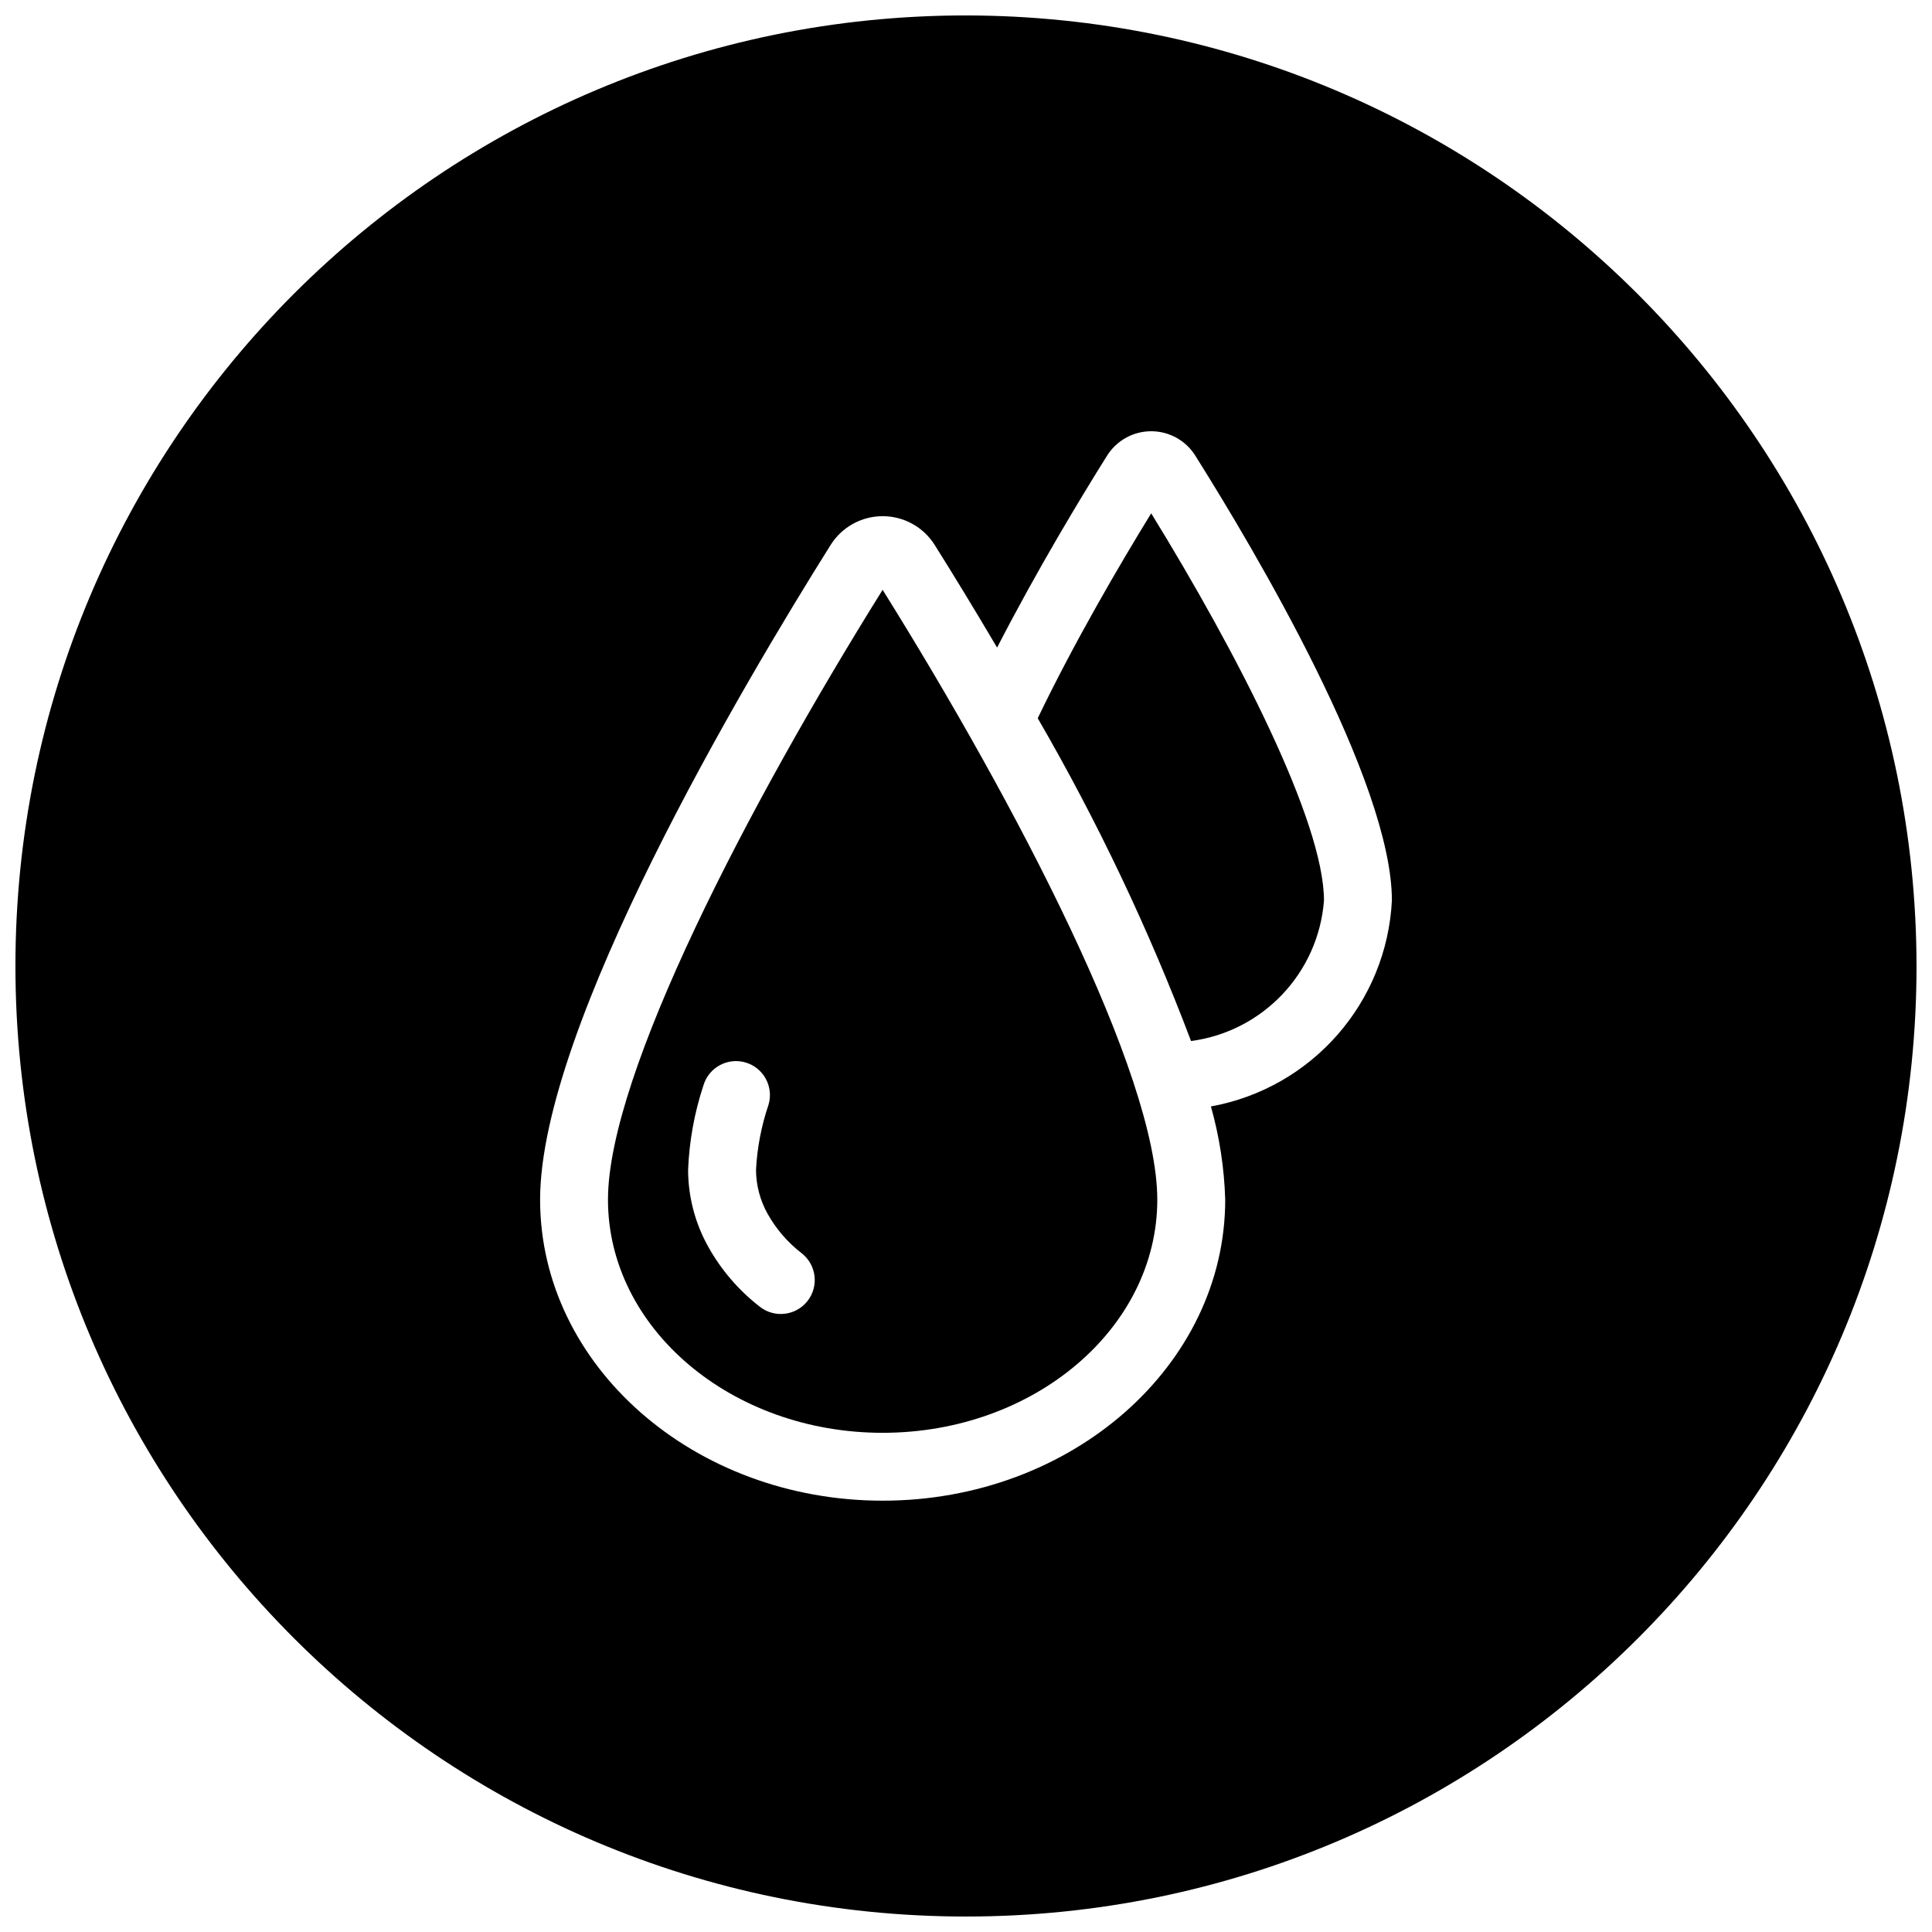
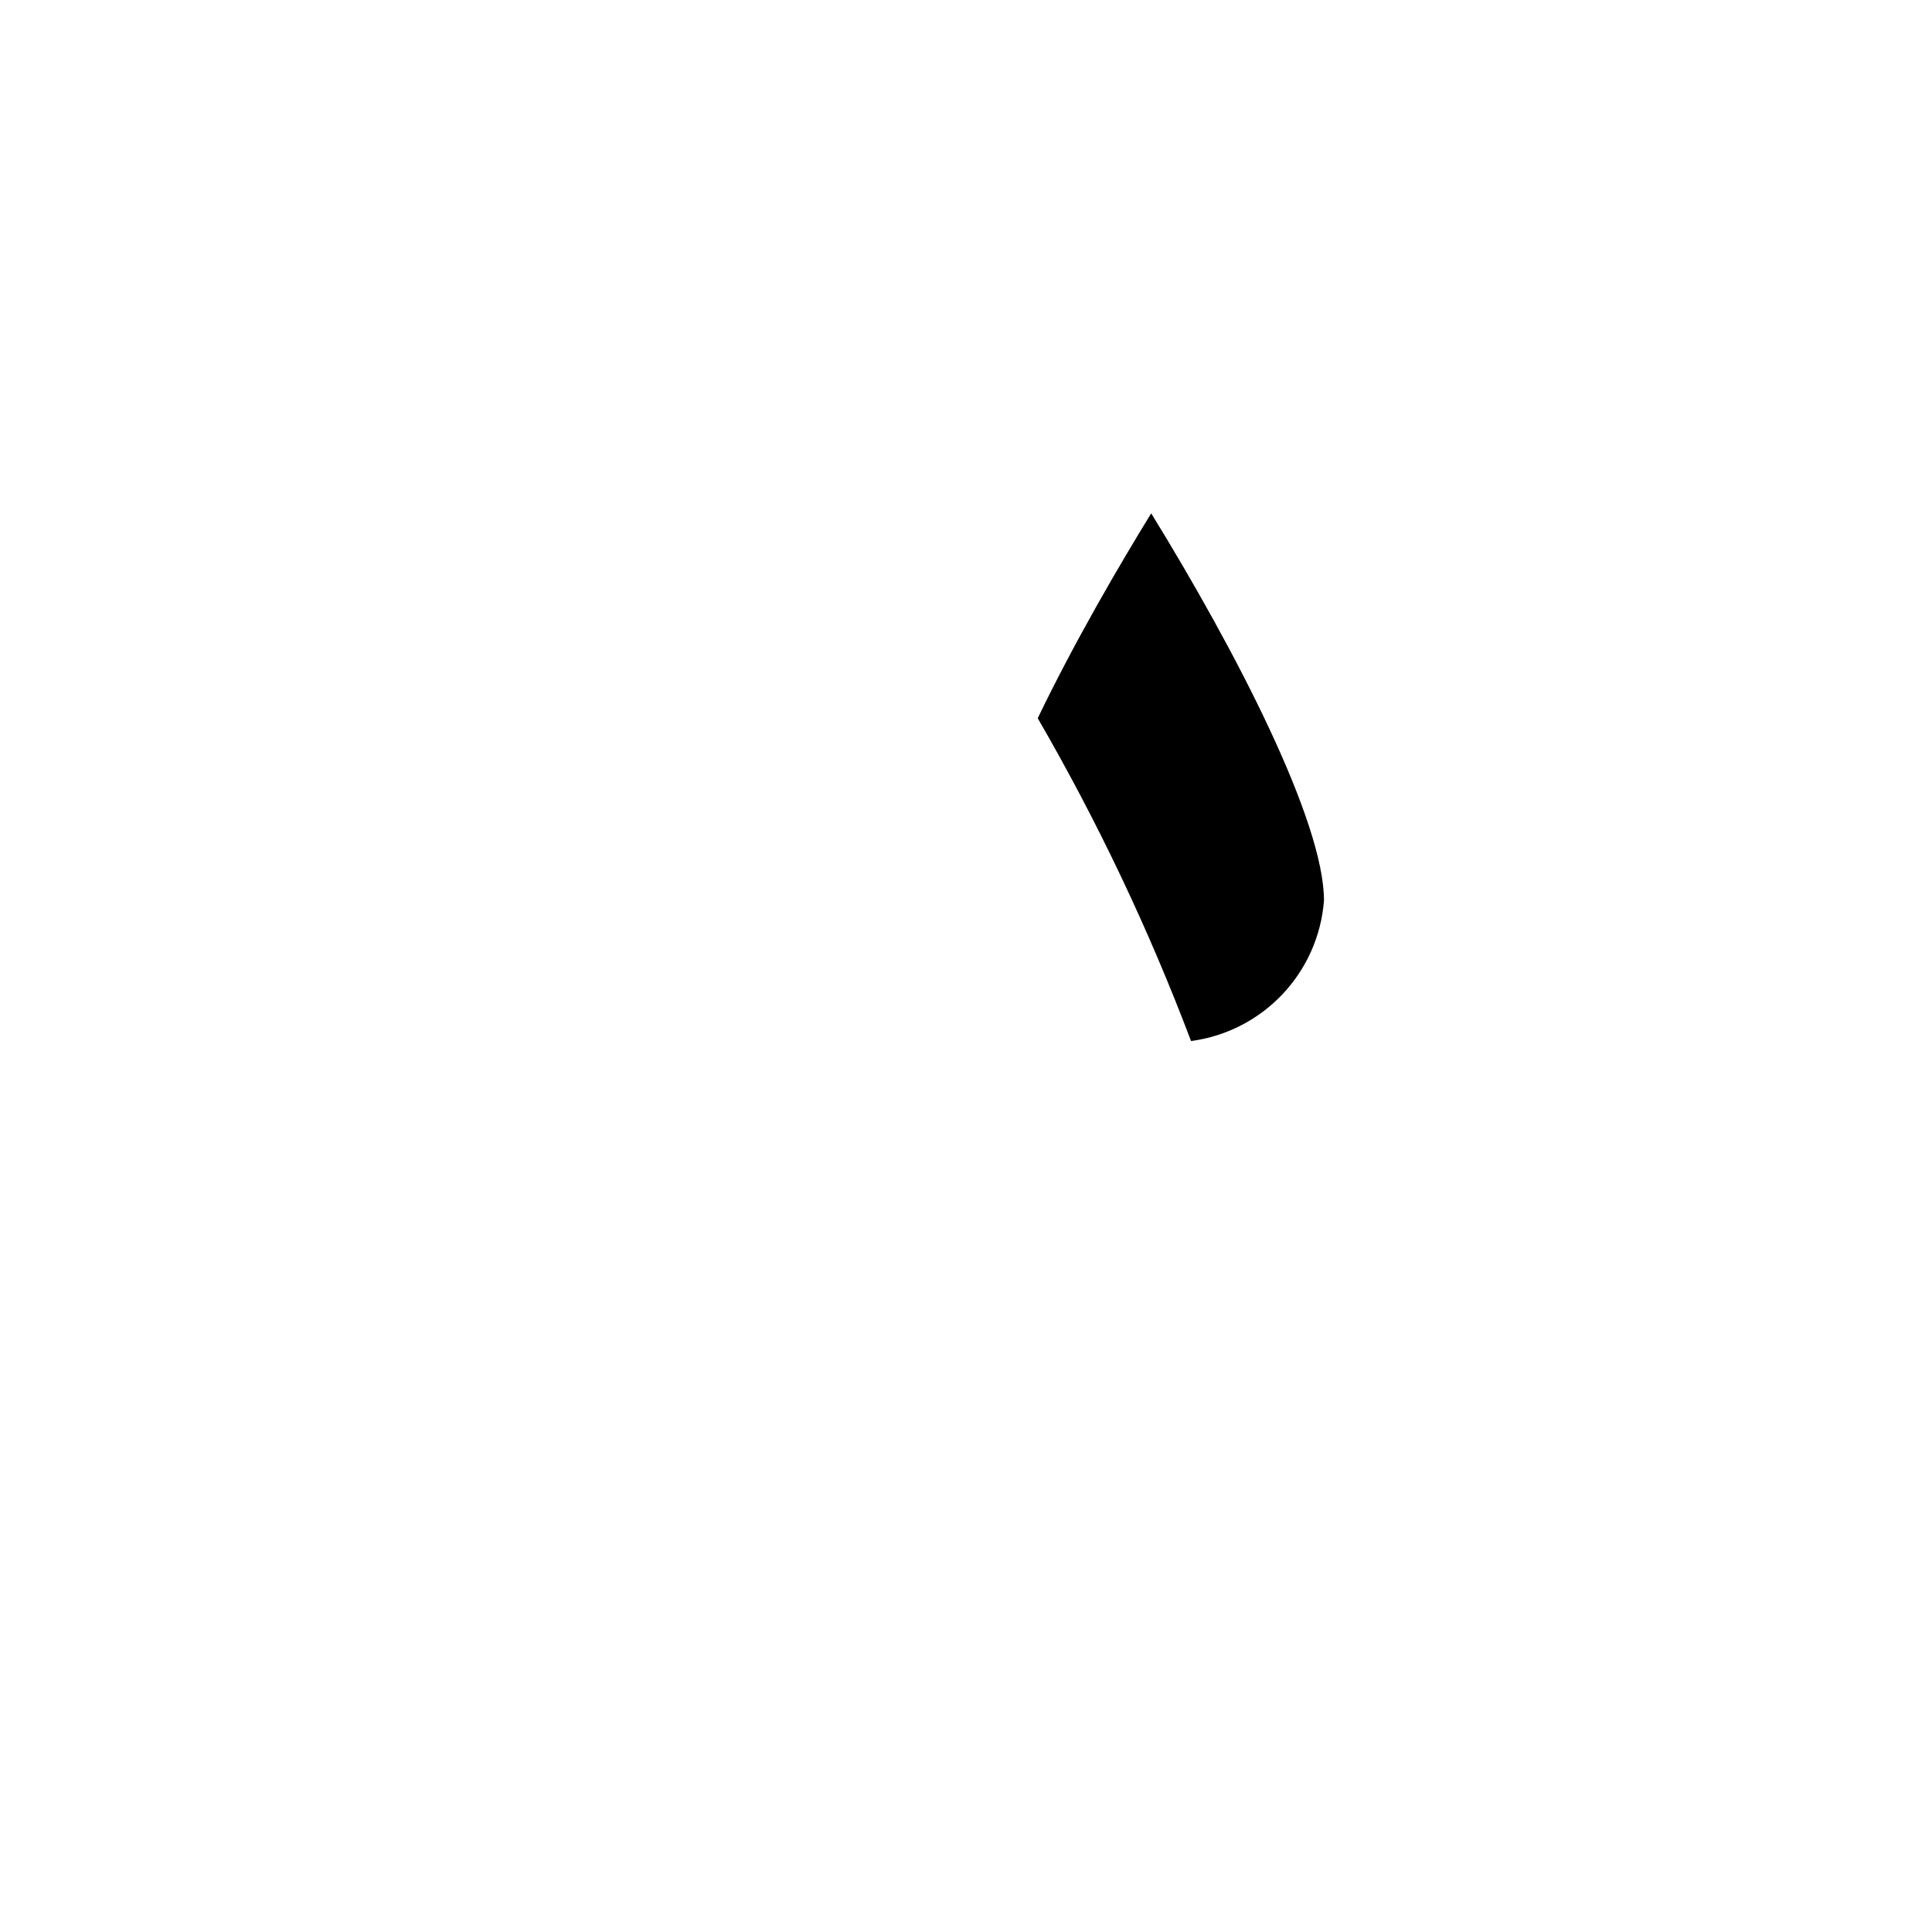
<svg xmlns="http://www.w3.org/2000/svg" width="800px" height="800px" version="1.1" viewBox="144 144 512 512">
  <defs>
    <clipPath id="a">
-       <path d="m148.09 148.09h503.81v503.81h-503.81z" />
-     </clipPath>
+       </clipPath>
  </defs>
-   <path d="m305.12 461.92c0 34.07 32.652 61.789 72.789 61.789 40.137 0 72.785-27.719 72.785-61.789 0-33.23-37.324-104.8-72.789-161.61-35.461 56.809-72.785 128.39-72.785 161.61zm52.859 26.883c-3.082 3.894-8.734 4.559-12.633 1.484-5.598-4.34-10.258-9.773-13.699-15.965-3.449-6.199-5.273-13.172-5.293-20.266 0.297-7.629 1.664-15.176 4.066-22.422 1.414-4.762 6.426-7.477 11.188-6.059s7.473 6.426 6.059 11.188c-1.898 5.582-3.016 11.402-3.316 17.293 0.027 4.082 1.094 8.09 3.09 11.648 2.281 4.062 5.359 7.617 9.055 10.453 3.898 3.082 4.566 8.742 1.484 12.645z" />
  <path d="m419.01 334.34c15.855 27.359 29.441 55.969 40.629 85.543 19.066-2.531 33.762-18.062 35.23-37.238 0-20.895-23.039-65.656-45.789-102.61-8.234 13.391-20.293 33.961-30.07 54.305z" />
  <g clip-path="url(#a)">
    <path d="m400 148.09c-139.12 0-251.91 112.78-251.91 251.91 0 139.12 112.78 251.9 251.91 251.9 139.12 0 251.9-112.78 251.9-251.9-0.156-139.06-112.84-251.75-251.9-251.91zm64.906 289.13c2.266 8.047 3.539 16.34 3.789 24.695 0 43.988-40.723 79.781-90.781 79.781-50.055 0-90.781-35.793-90.781-79.781 0-45.898 53.836-136.6 76.977-173.47 2.973-4.758 8.191-7.652 13.805-7.652 5.613 0 10.828 2.894 13.805 7.652 4.535 7.223 10.262 16.559 16.52 27.172 10.543-20.496 22.23-39.836 29.078-50.75 2.527-4.117 7.023-6.613 11.852-6.582 4.832 0.031 9.293 2.59 11.766 6.738 15.543 24.73 51.93 86.047 51.93 117.62-1.367 27.121-21.234 49.734-47.957 54.578z" />
  </g>
</svg>